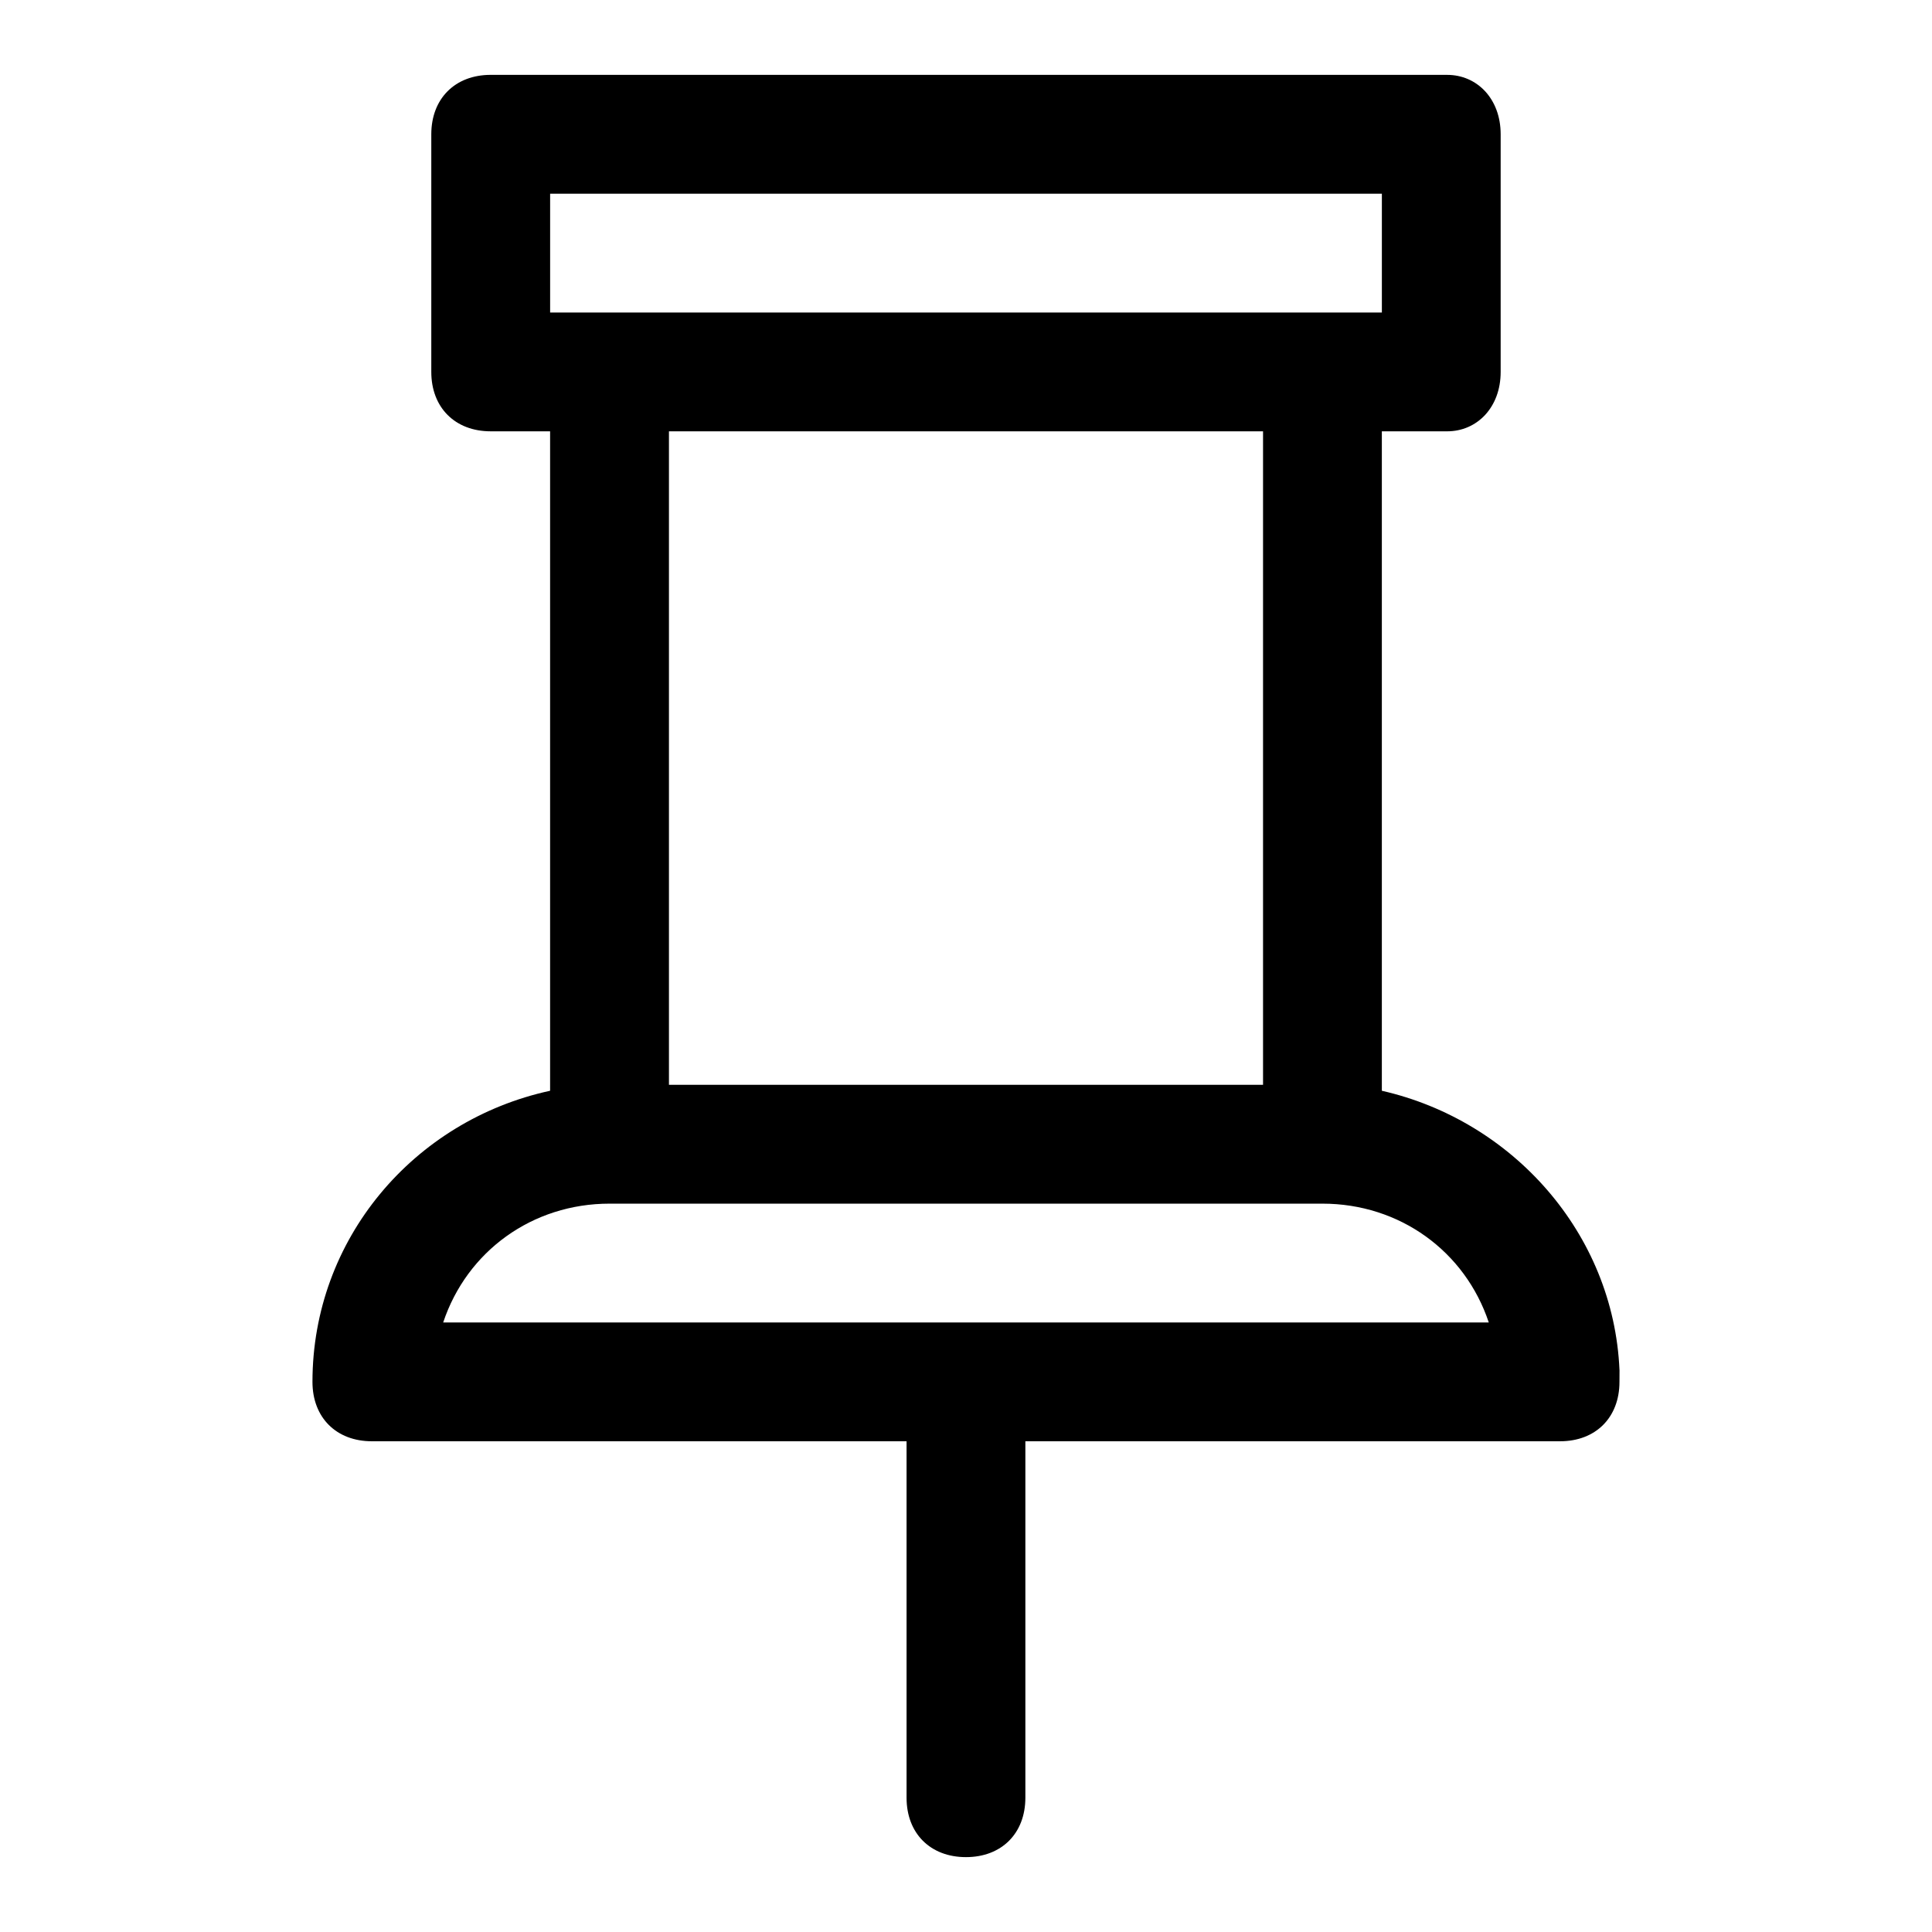
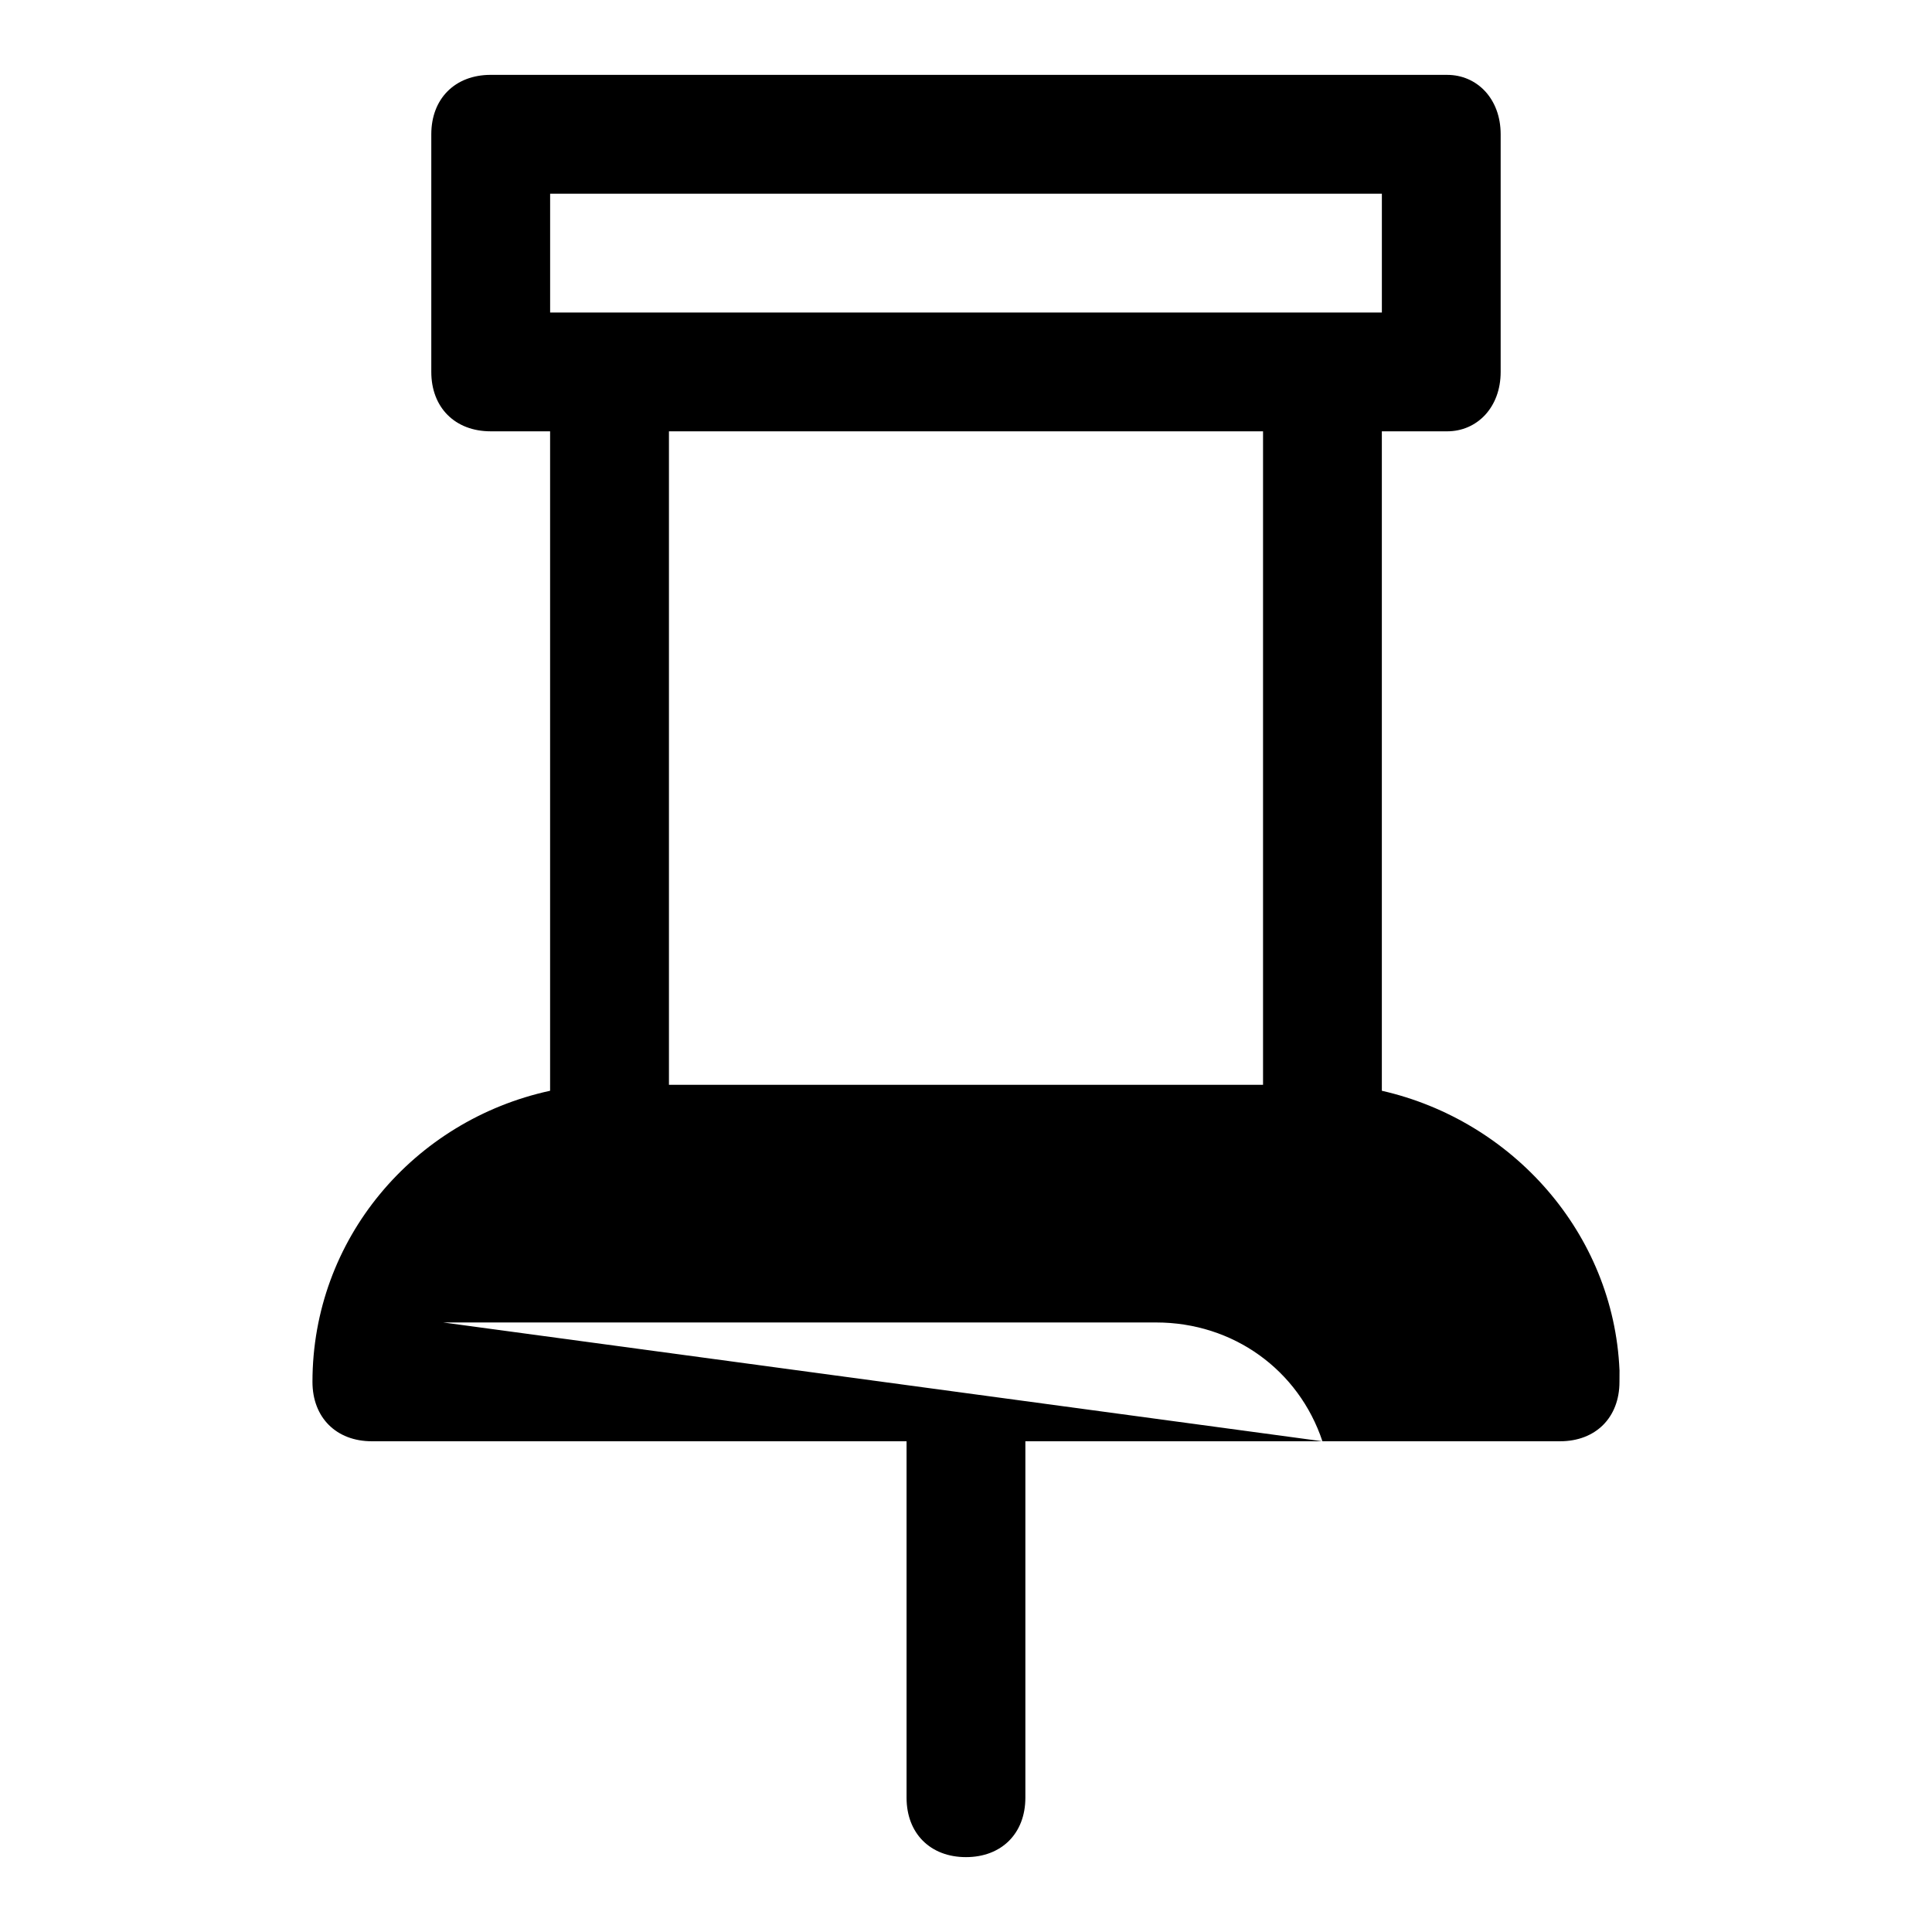
<svg xmlns="http://www.w3.org/2000/svg" fill="#000000" width="800px" height="800px" version="1.1" viewBox="144 144 512 512">
-   <path d="m573.18 507.06c-1.574-36.211-28.34-66.125-62.977-73.996v-174.76h17.32c7.871 0 14.168-6.297 14.168-15.742v-62.977c0-9.445-6.297-15.742-14.168-15.742l-253.48-0.004c-9.445 0-15.746 6.301-15.746 15.746v62.977c0 9.445 6.297 15.742 15.742 15.742h15.742v174.76c-36.211 7.871-62.977 39.359-62.977 77.145 0 9.445 6.297 15.742 15.742 15.742h141.7v94.465c0 9.445 6.297 15.742 15.742 15.742 9.445 0 15.742-6.297 15.742-15.742v-94.465h141.7c9.445 0 15.742-6.297 15.742-15.742 0.016-1.57 0.016-3.144 0.016-3.144zm-283.39-311.73h220.42v31.488h-220.42zm188.93 62.977v173.18l-157.44 0.004v-173.18zm-217.27 236.16c6.297-18.895 23.617-31.488 44.082-31.488h188.93c20.469 0 37.785 12.594 44.082 31.488z" />
+   <path d="m573.18 507.06c-1.574-36.211-28.34-66.125-62.977-73.996v-174.76h17.32c7.871 0 14.168-6.297 14.168-15.742v-62.977c0-9.445-6.297-15.742-14.168-15.742l-253.48-0.004c-9.445 0-15.746 6.301-15.746 15.746v62.977c0 9.445 6.297 15.742 15.742 15.742h15.742v174.76c-36.211 7.871-62.977 39.359-62.977 77.145 0 9.445 6.297 15.742 15.742 15.742h141.7v94.465c0 9.445 6.297 15.742 15.742 15.742 9.445 0 15.742-6.297 15.742-15.742v-94.465h141.7c9.445 0 15.742-6.297 15.742-15.742 0.016-1.57 0.016-3.144 0.016-3.144zm-283.39-311.73h220.42v31.488h-220.42zm188.93 62.977v173.18l-157.44 0.004v-173.18zm-217.27 236.16h188.93c20.469 0 37.785 12.594 44.082 31.488z" />
</svg>